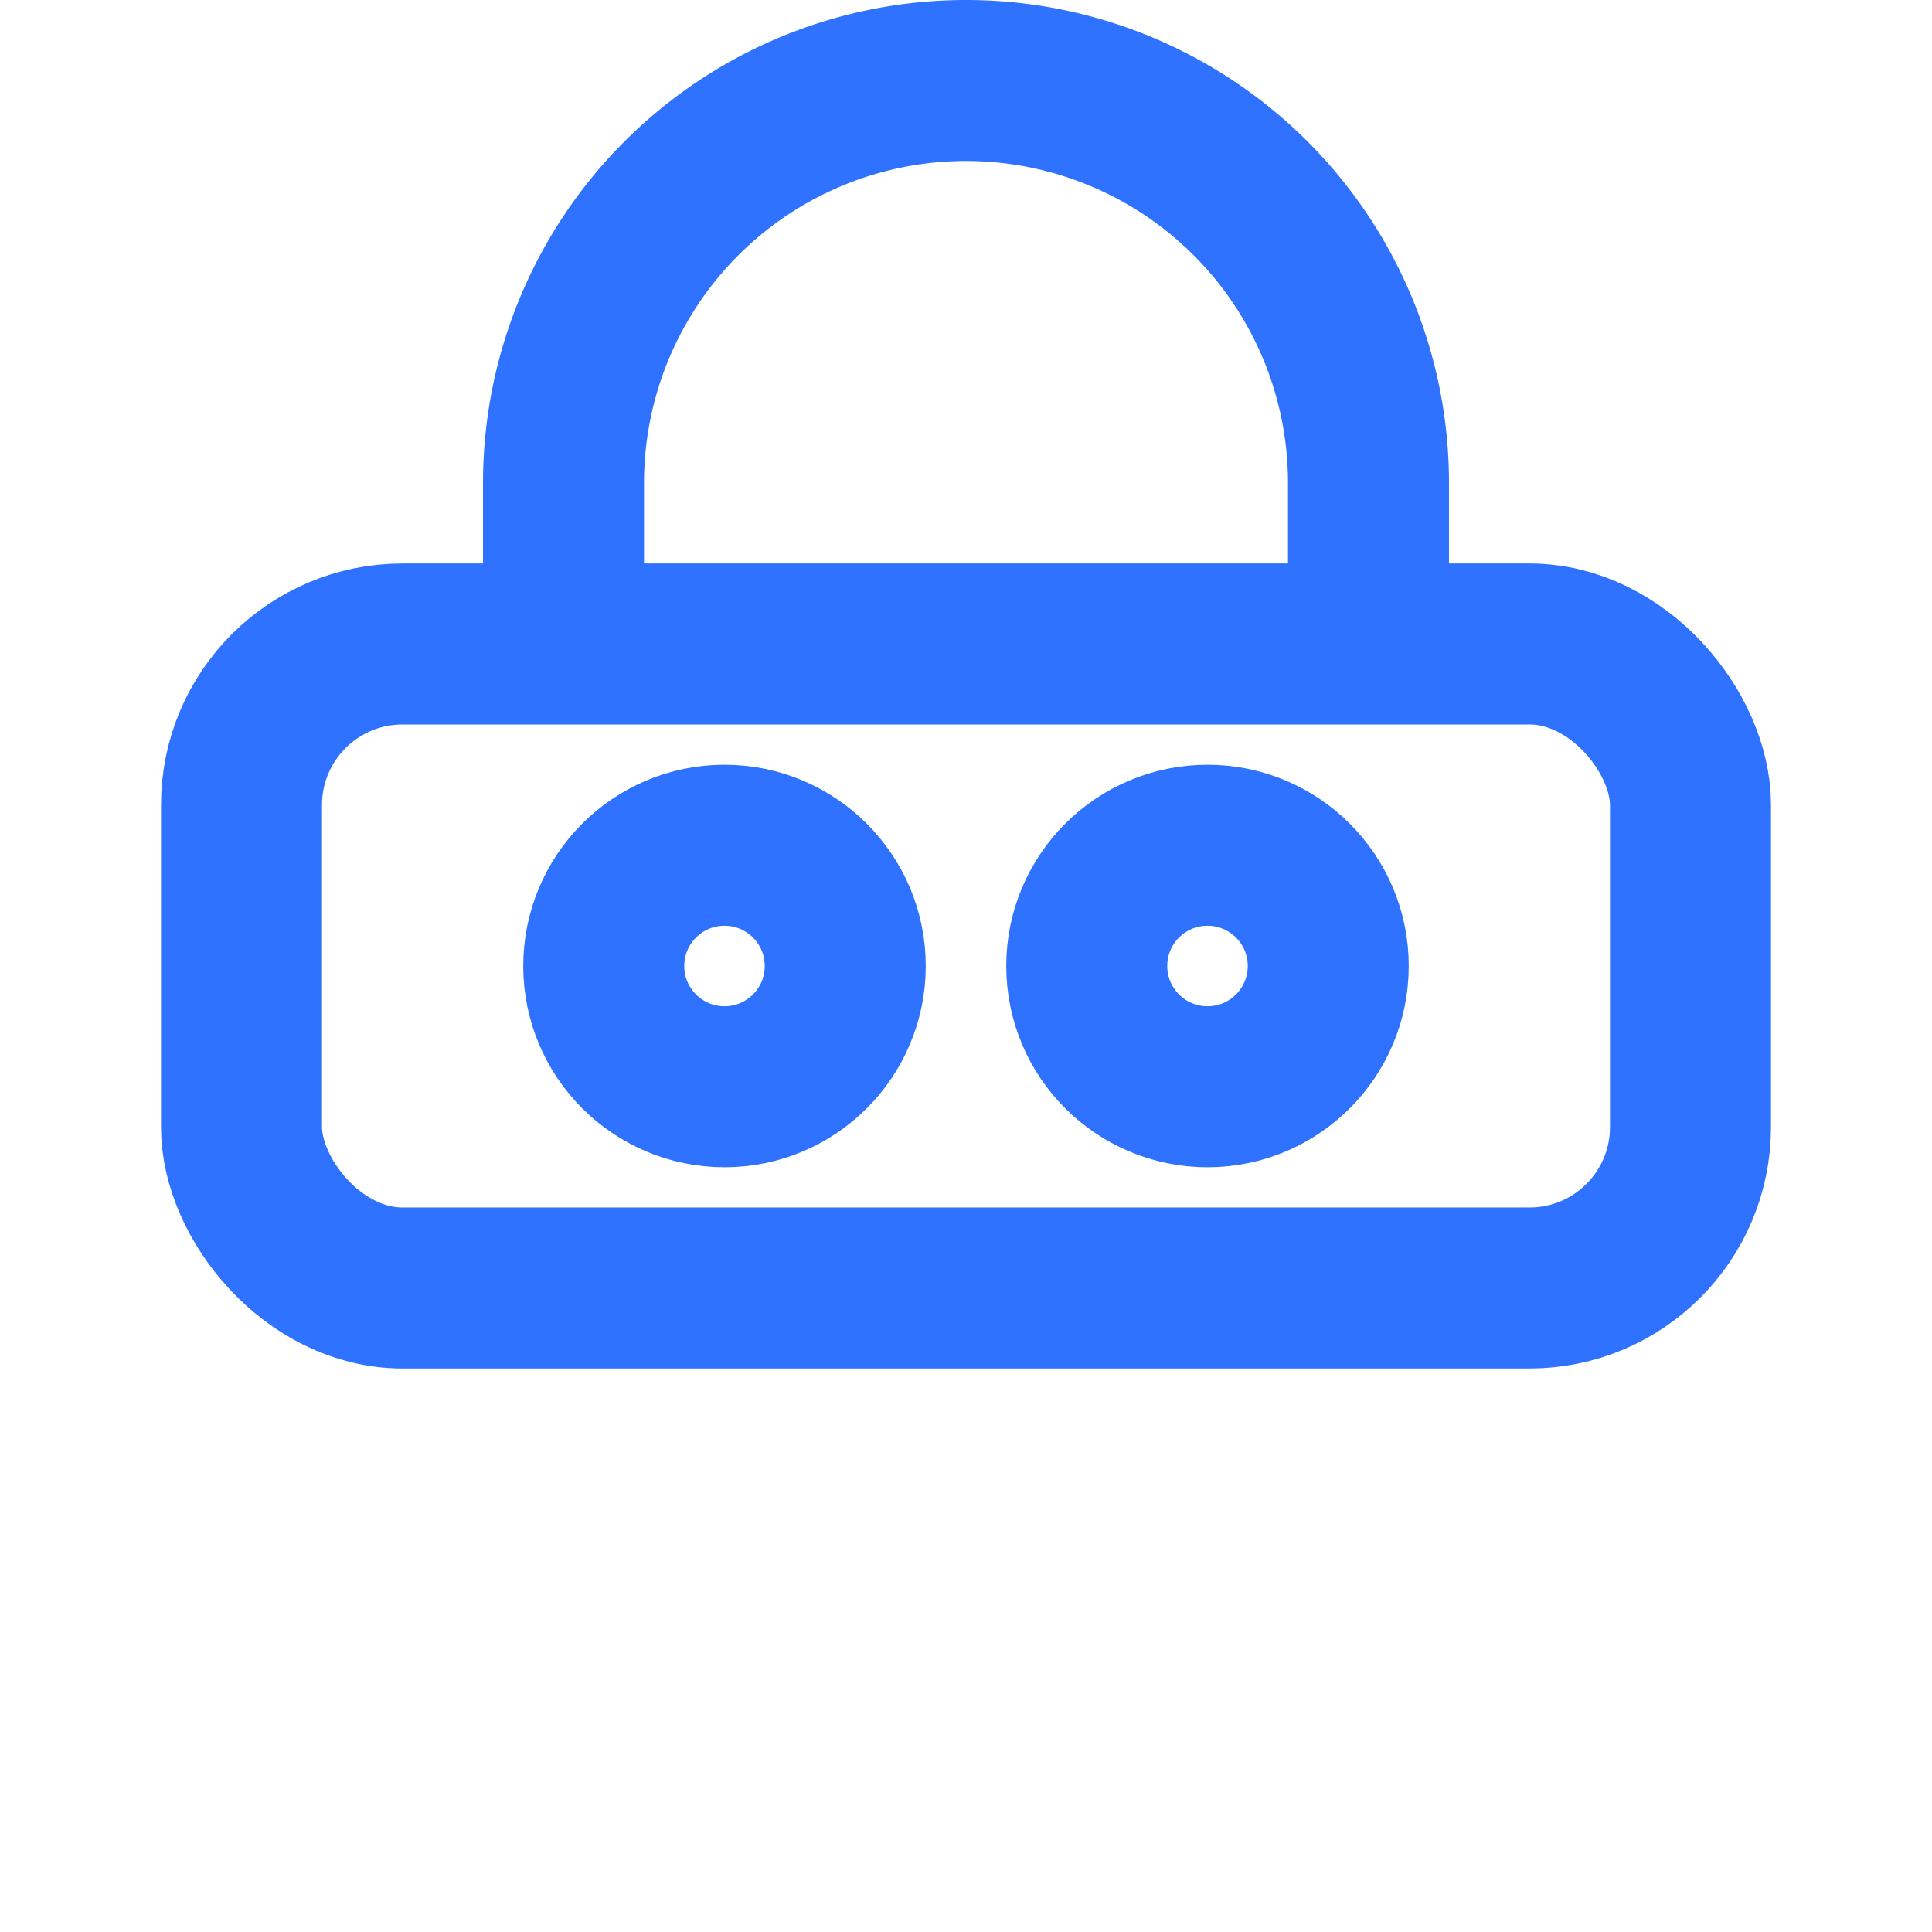
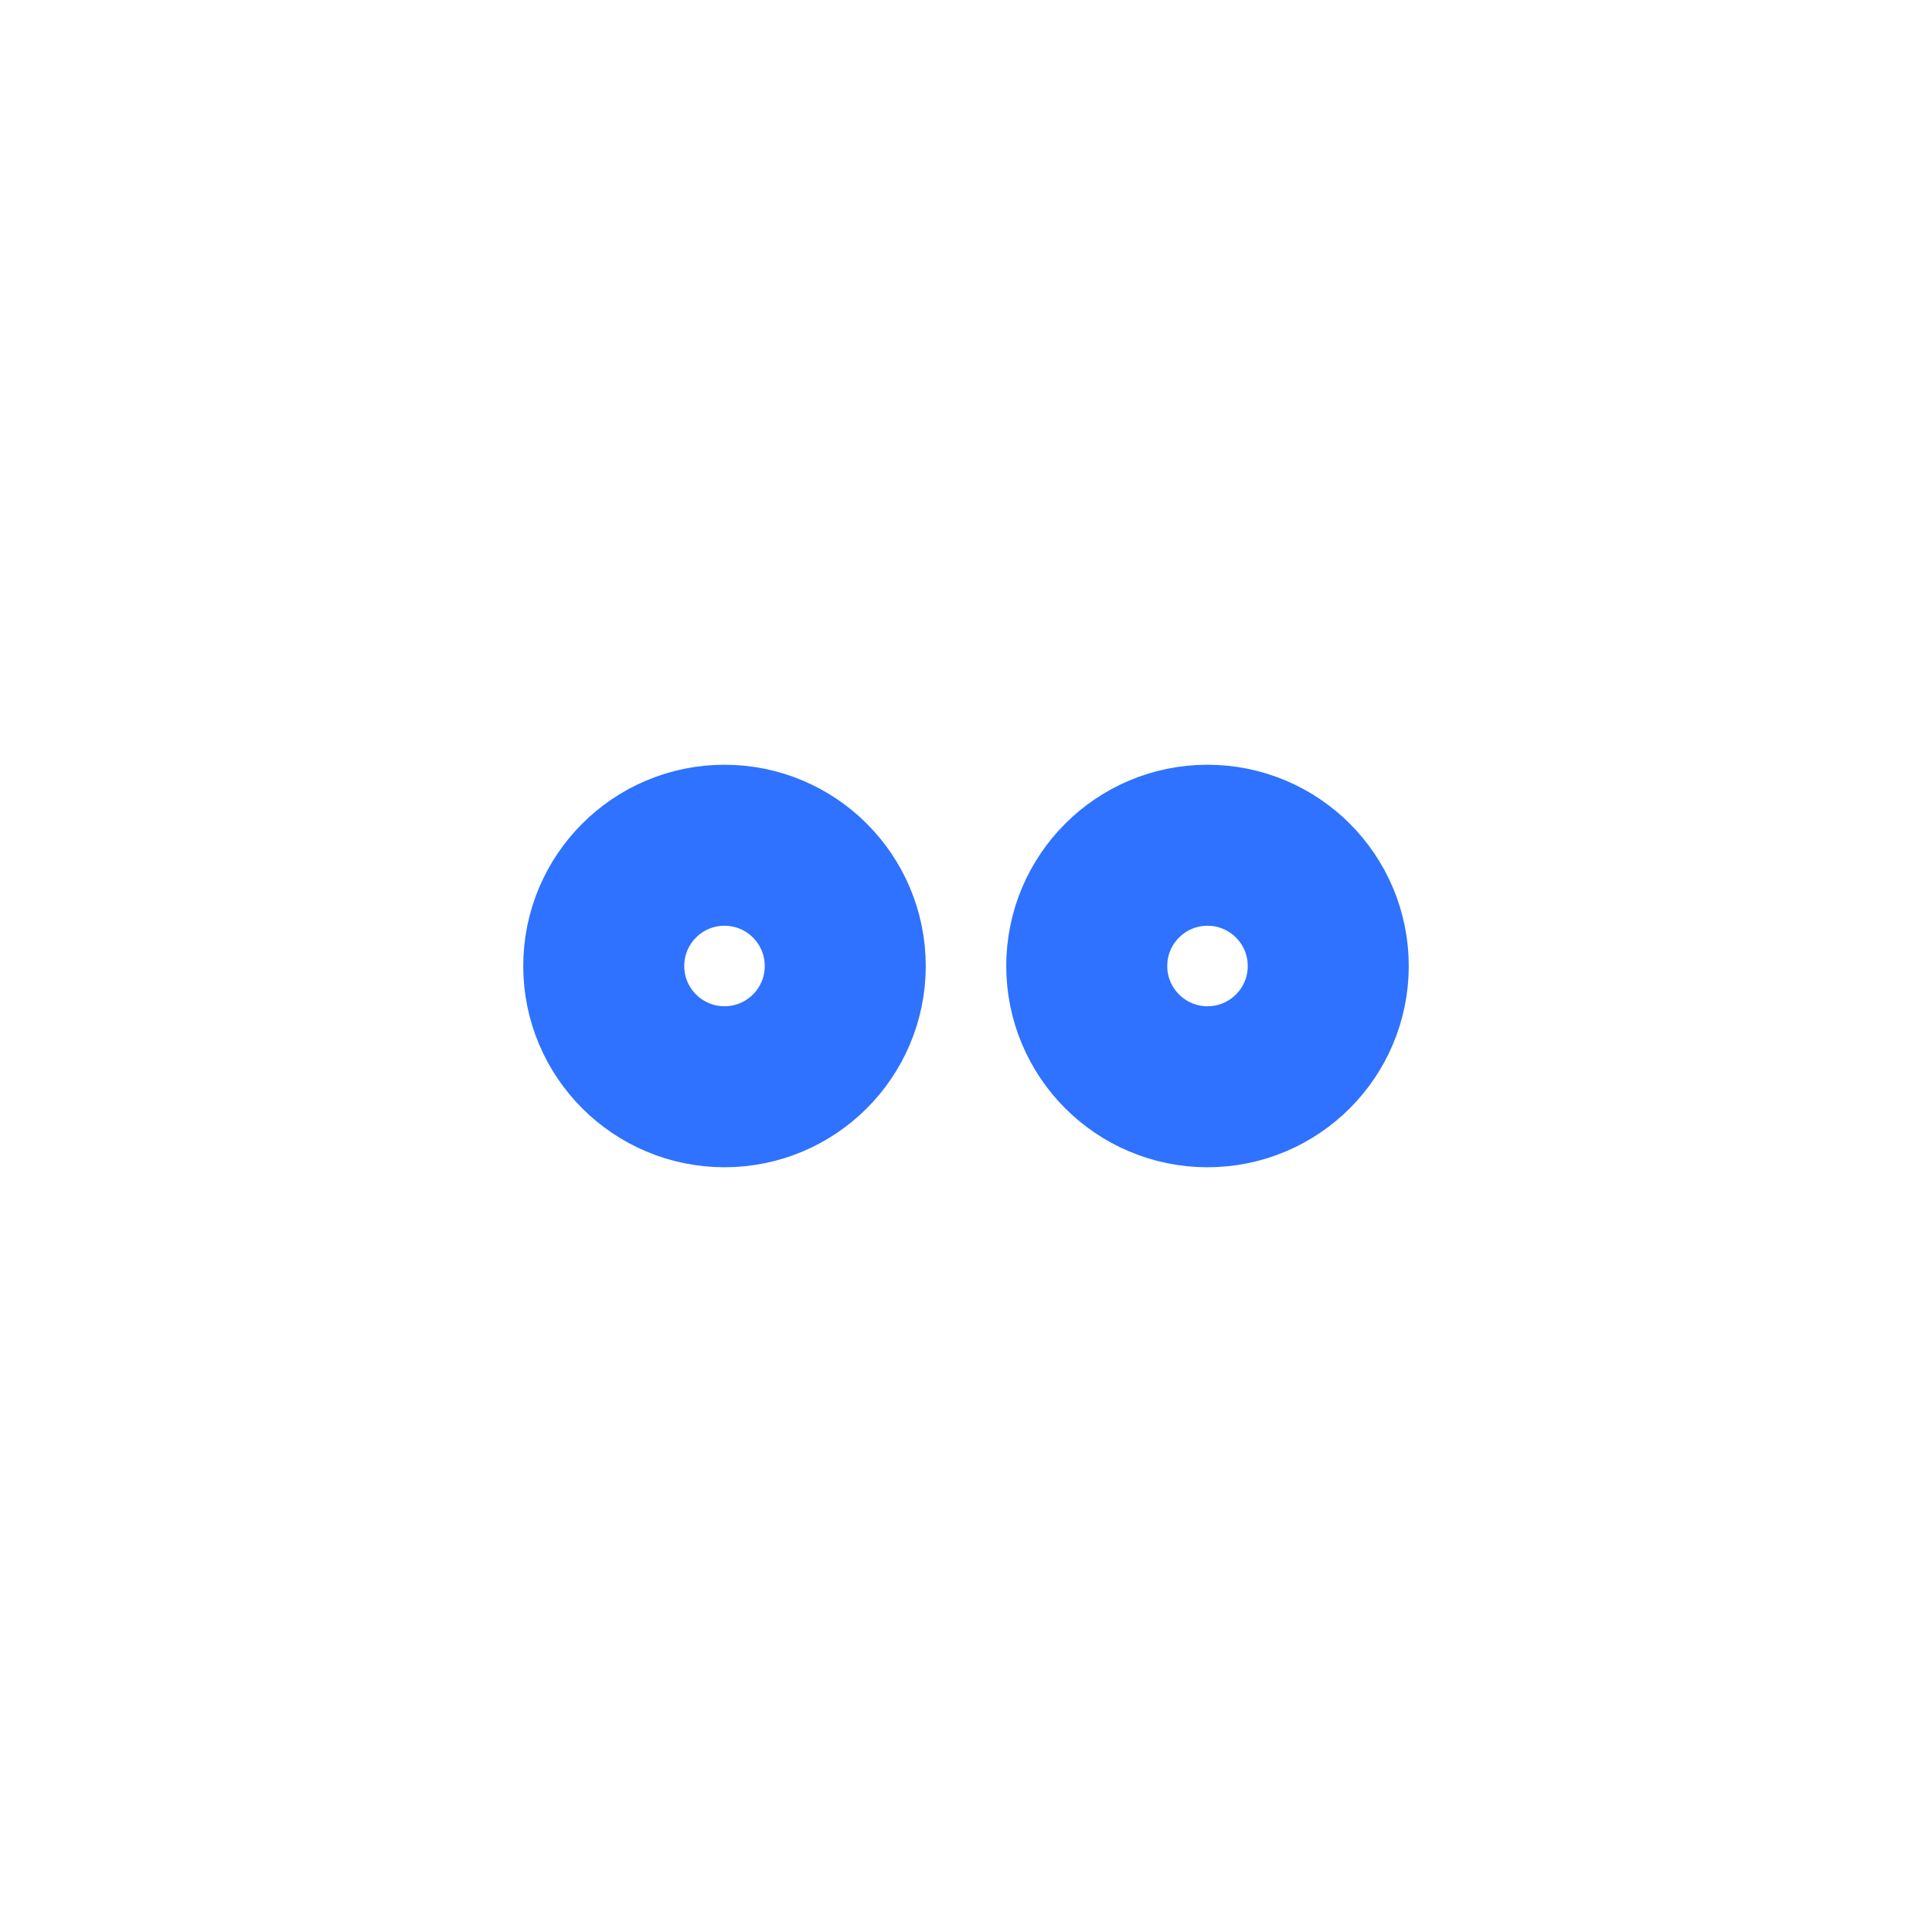
<svg xmlns="http://www.w3.org/2000/svg" width="32" height="32" viewBox="0 0 24 24" fill="none" stroke="#2E72FF" stroke-width="2">
-   <rect x="3" y="8" width="18" height="8" rx="2" />
-   <path d="M7 8V6a5 5 0 0 1 10 0v2" />
  <circle cx="9" cy="12" r="1.5" />
  <circle cx="15" cy="12" r="1.5" />
</svg>